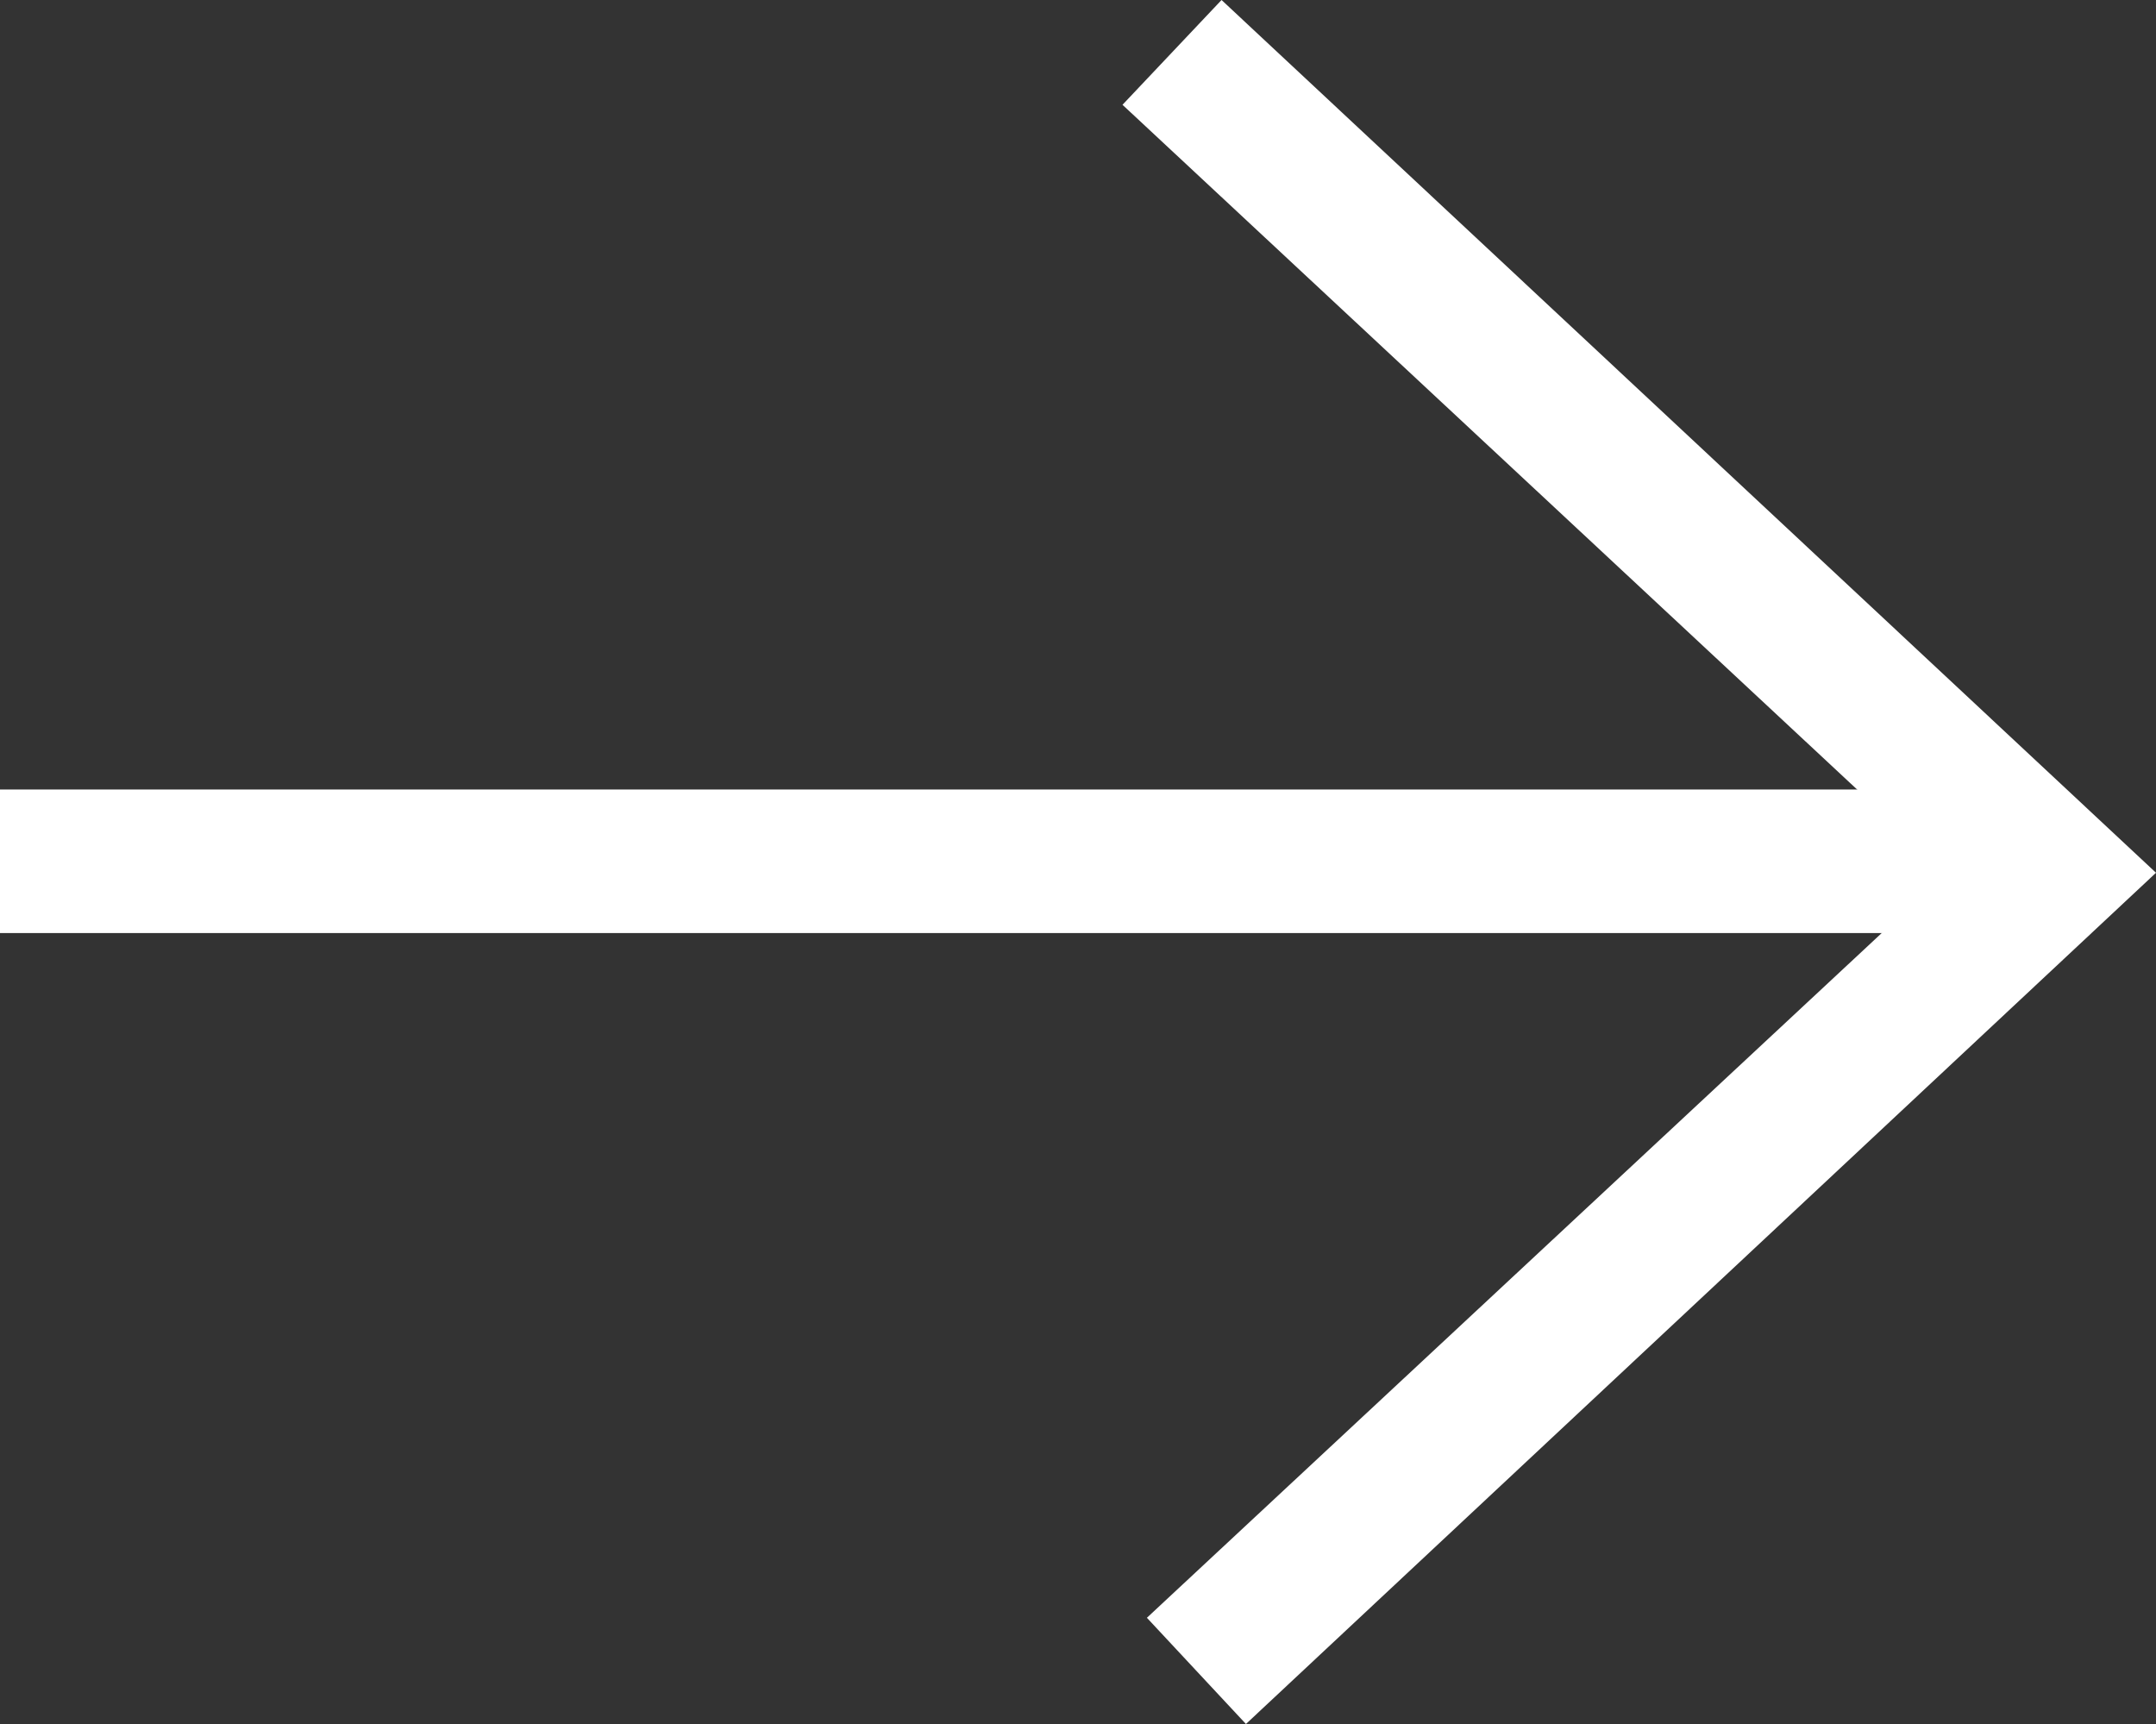
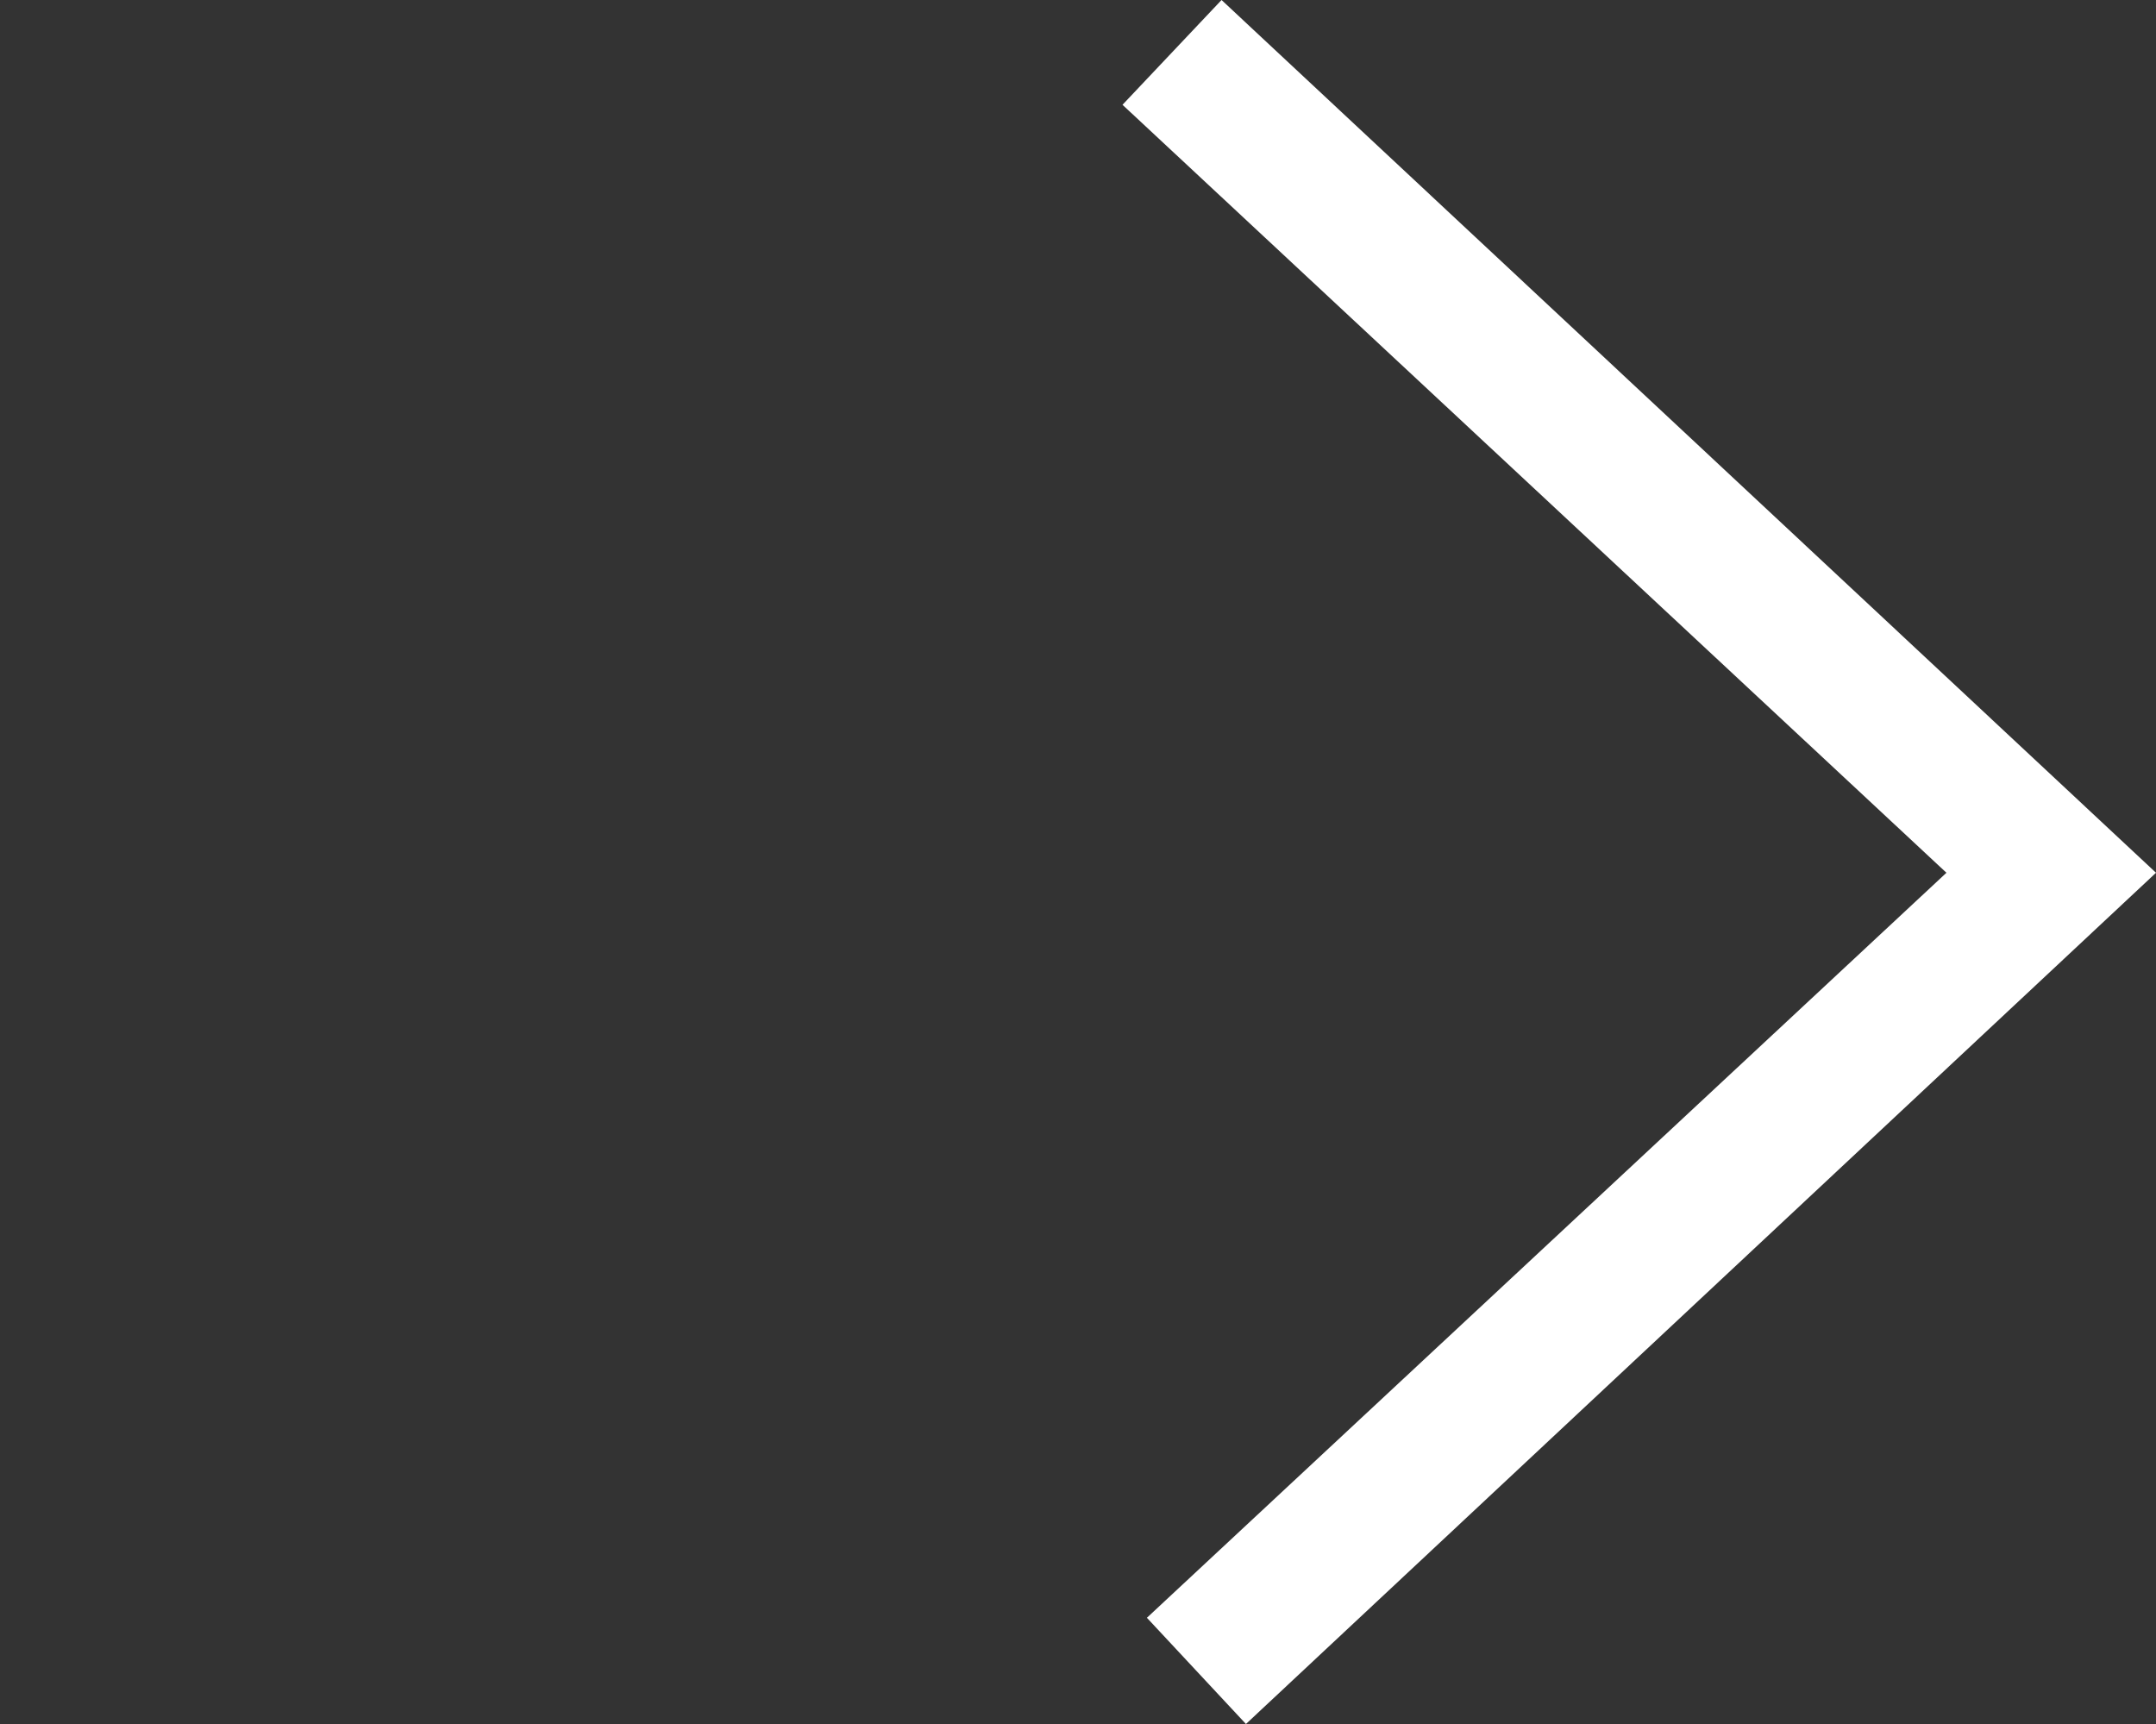
<svg xmlns="http://www.w3.org/2000/svg" viewBox="0 0 15.02 12.01">
  <rect x="0" y="0" width="15.02" height="12.01" fill="#333333" stroke="none" />
  <g fill="#fff">
    <path d="m8.68 12.01-.69-.74 5.57-5.19-5.74-5.35.69-.73 6.51 6.08z" />
-     <path d="m0 5.5h14v1h-14z" />
  </g>
</svg>